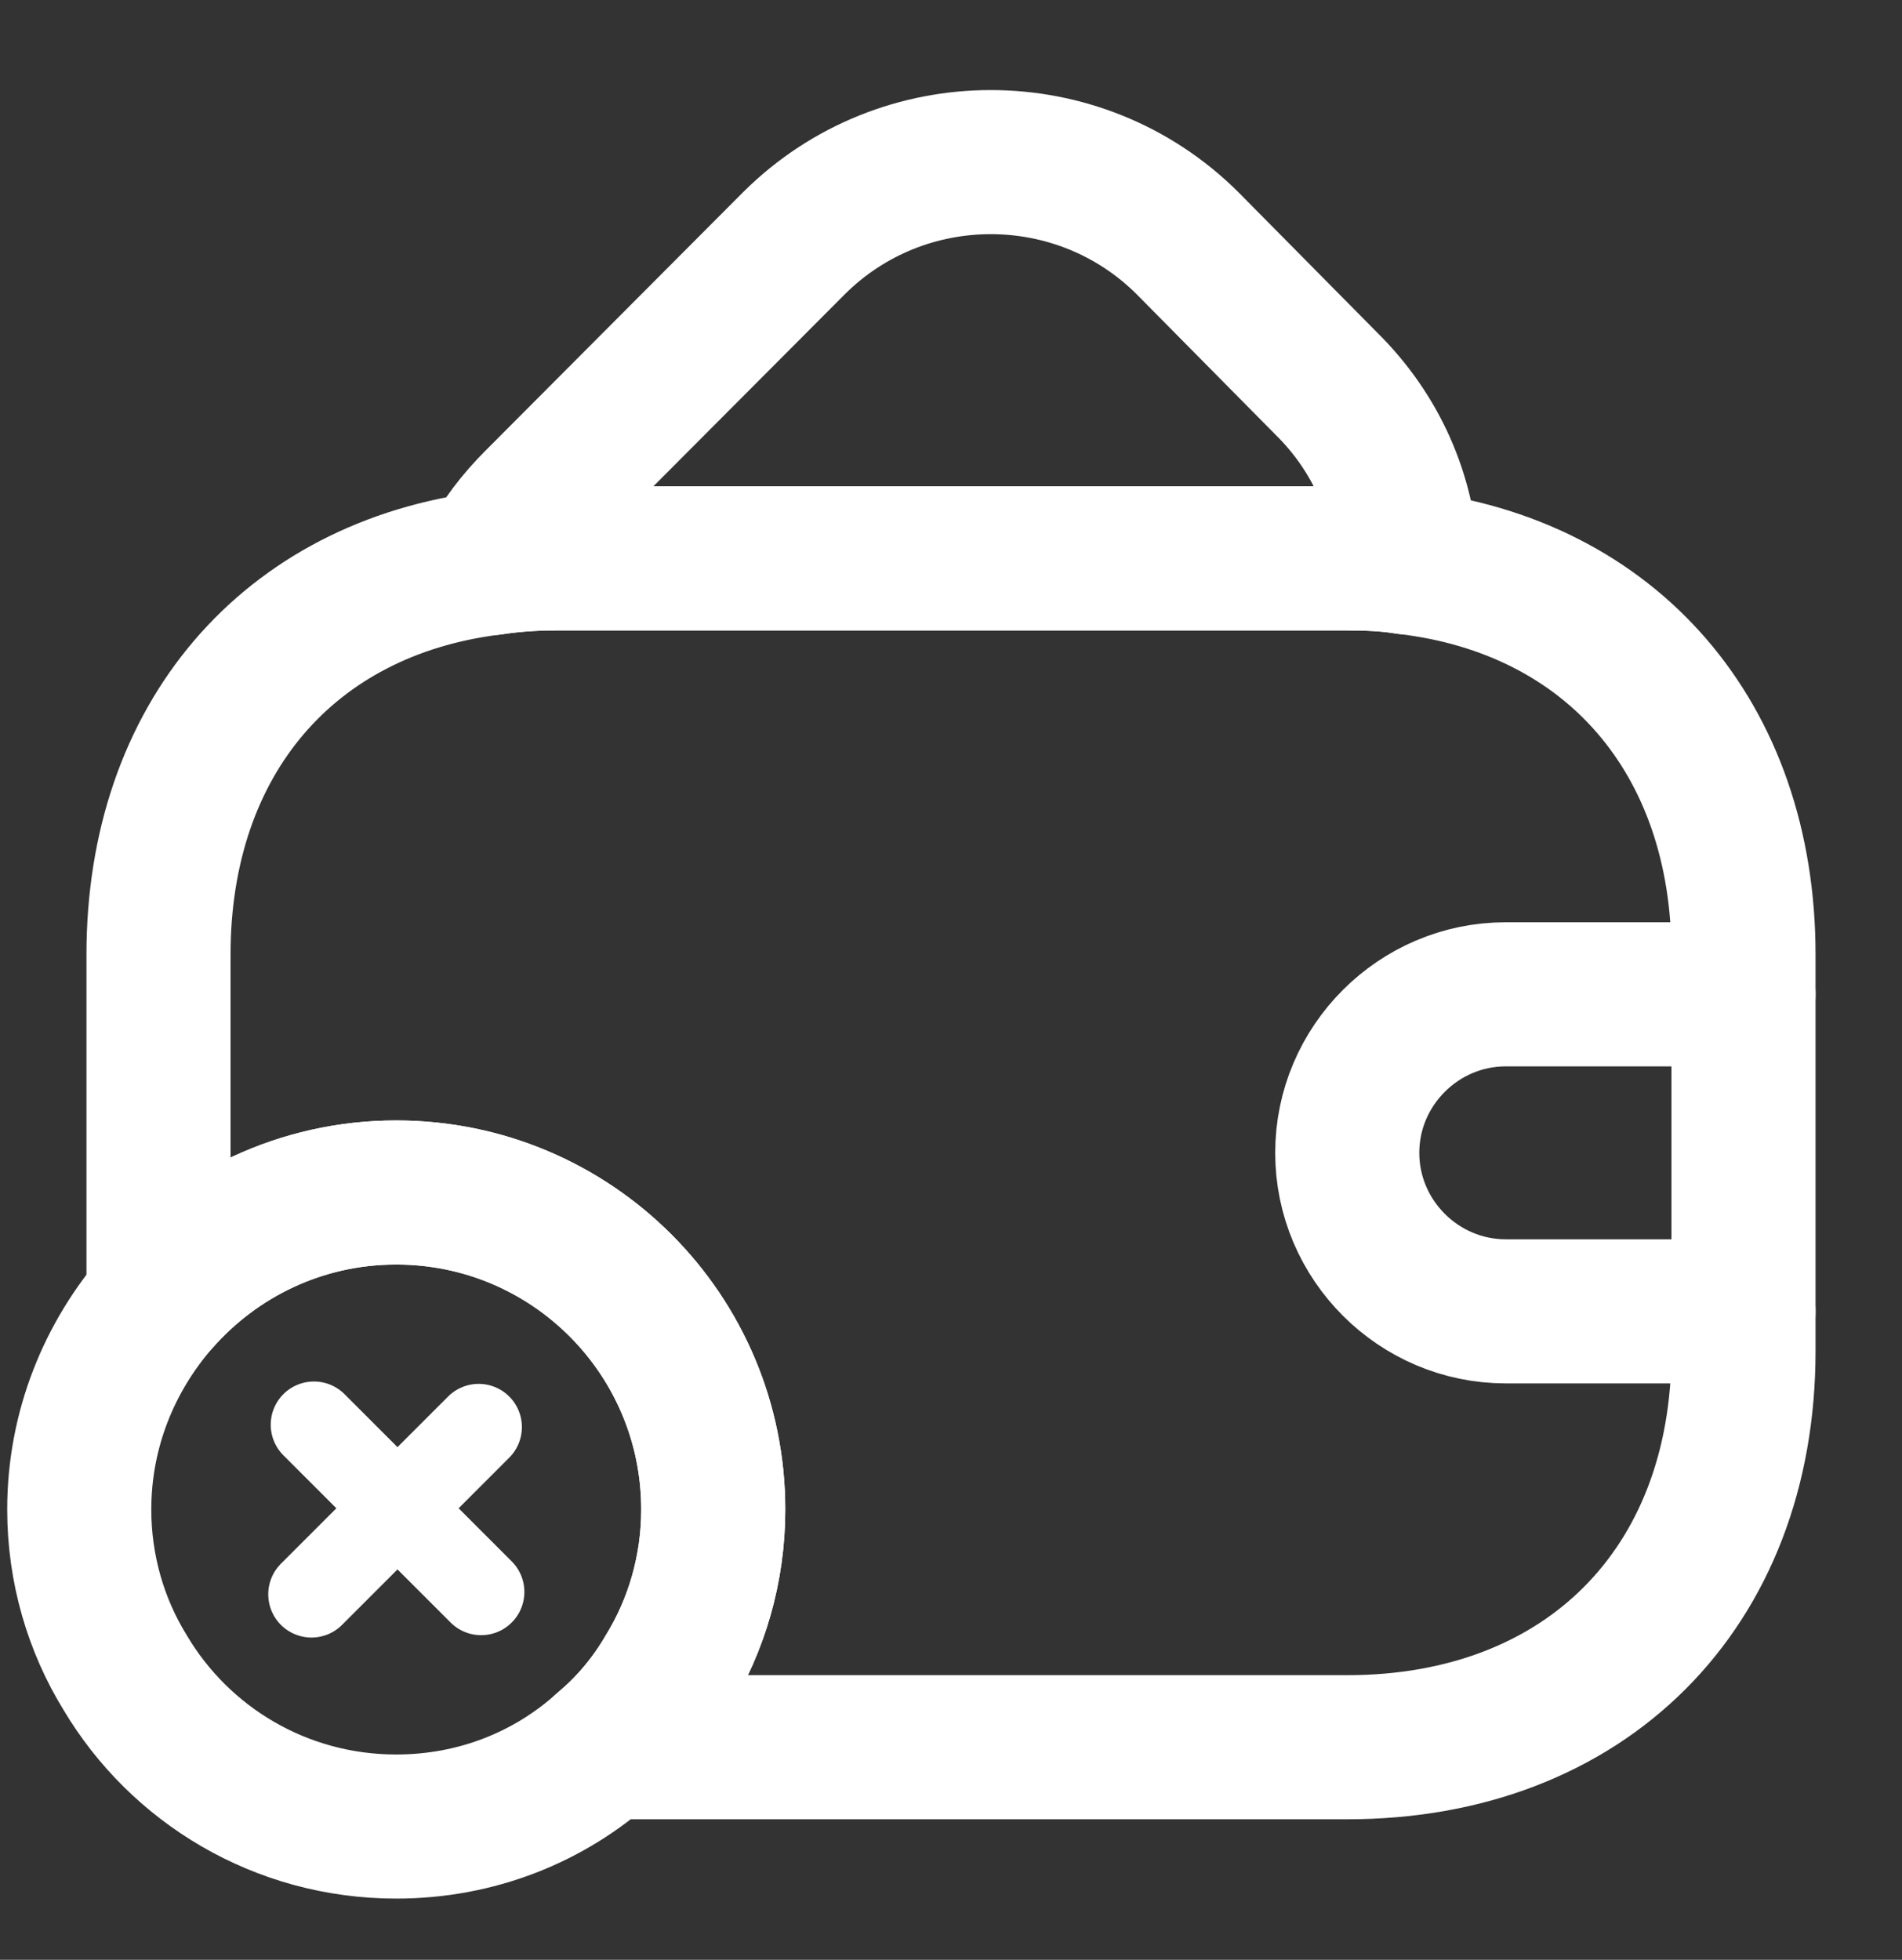
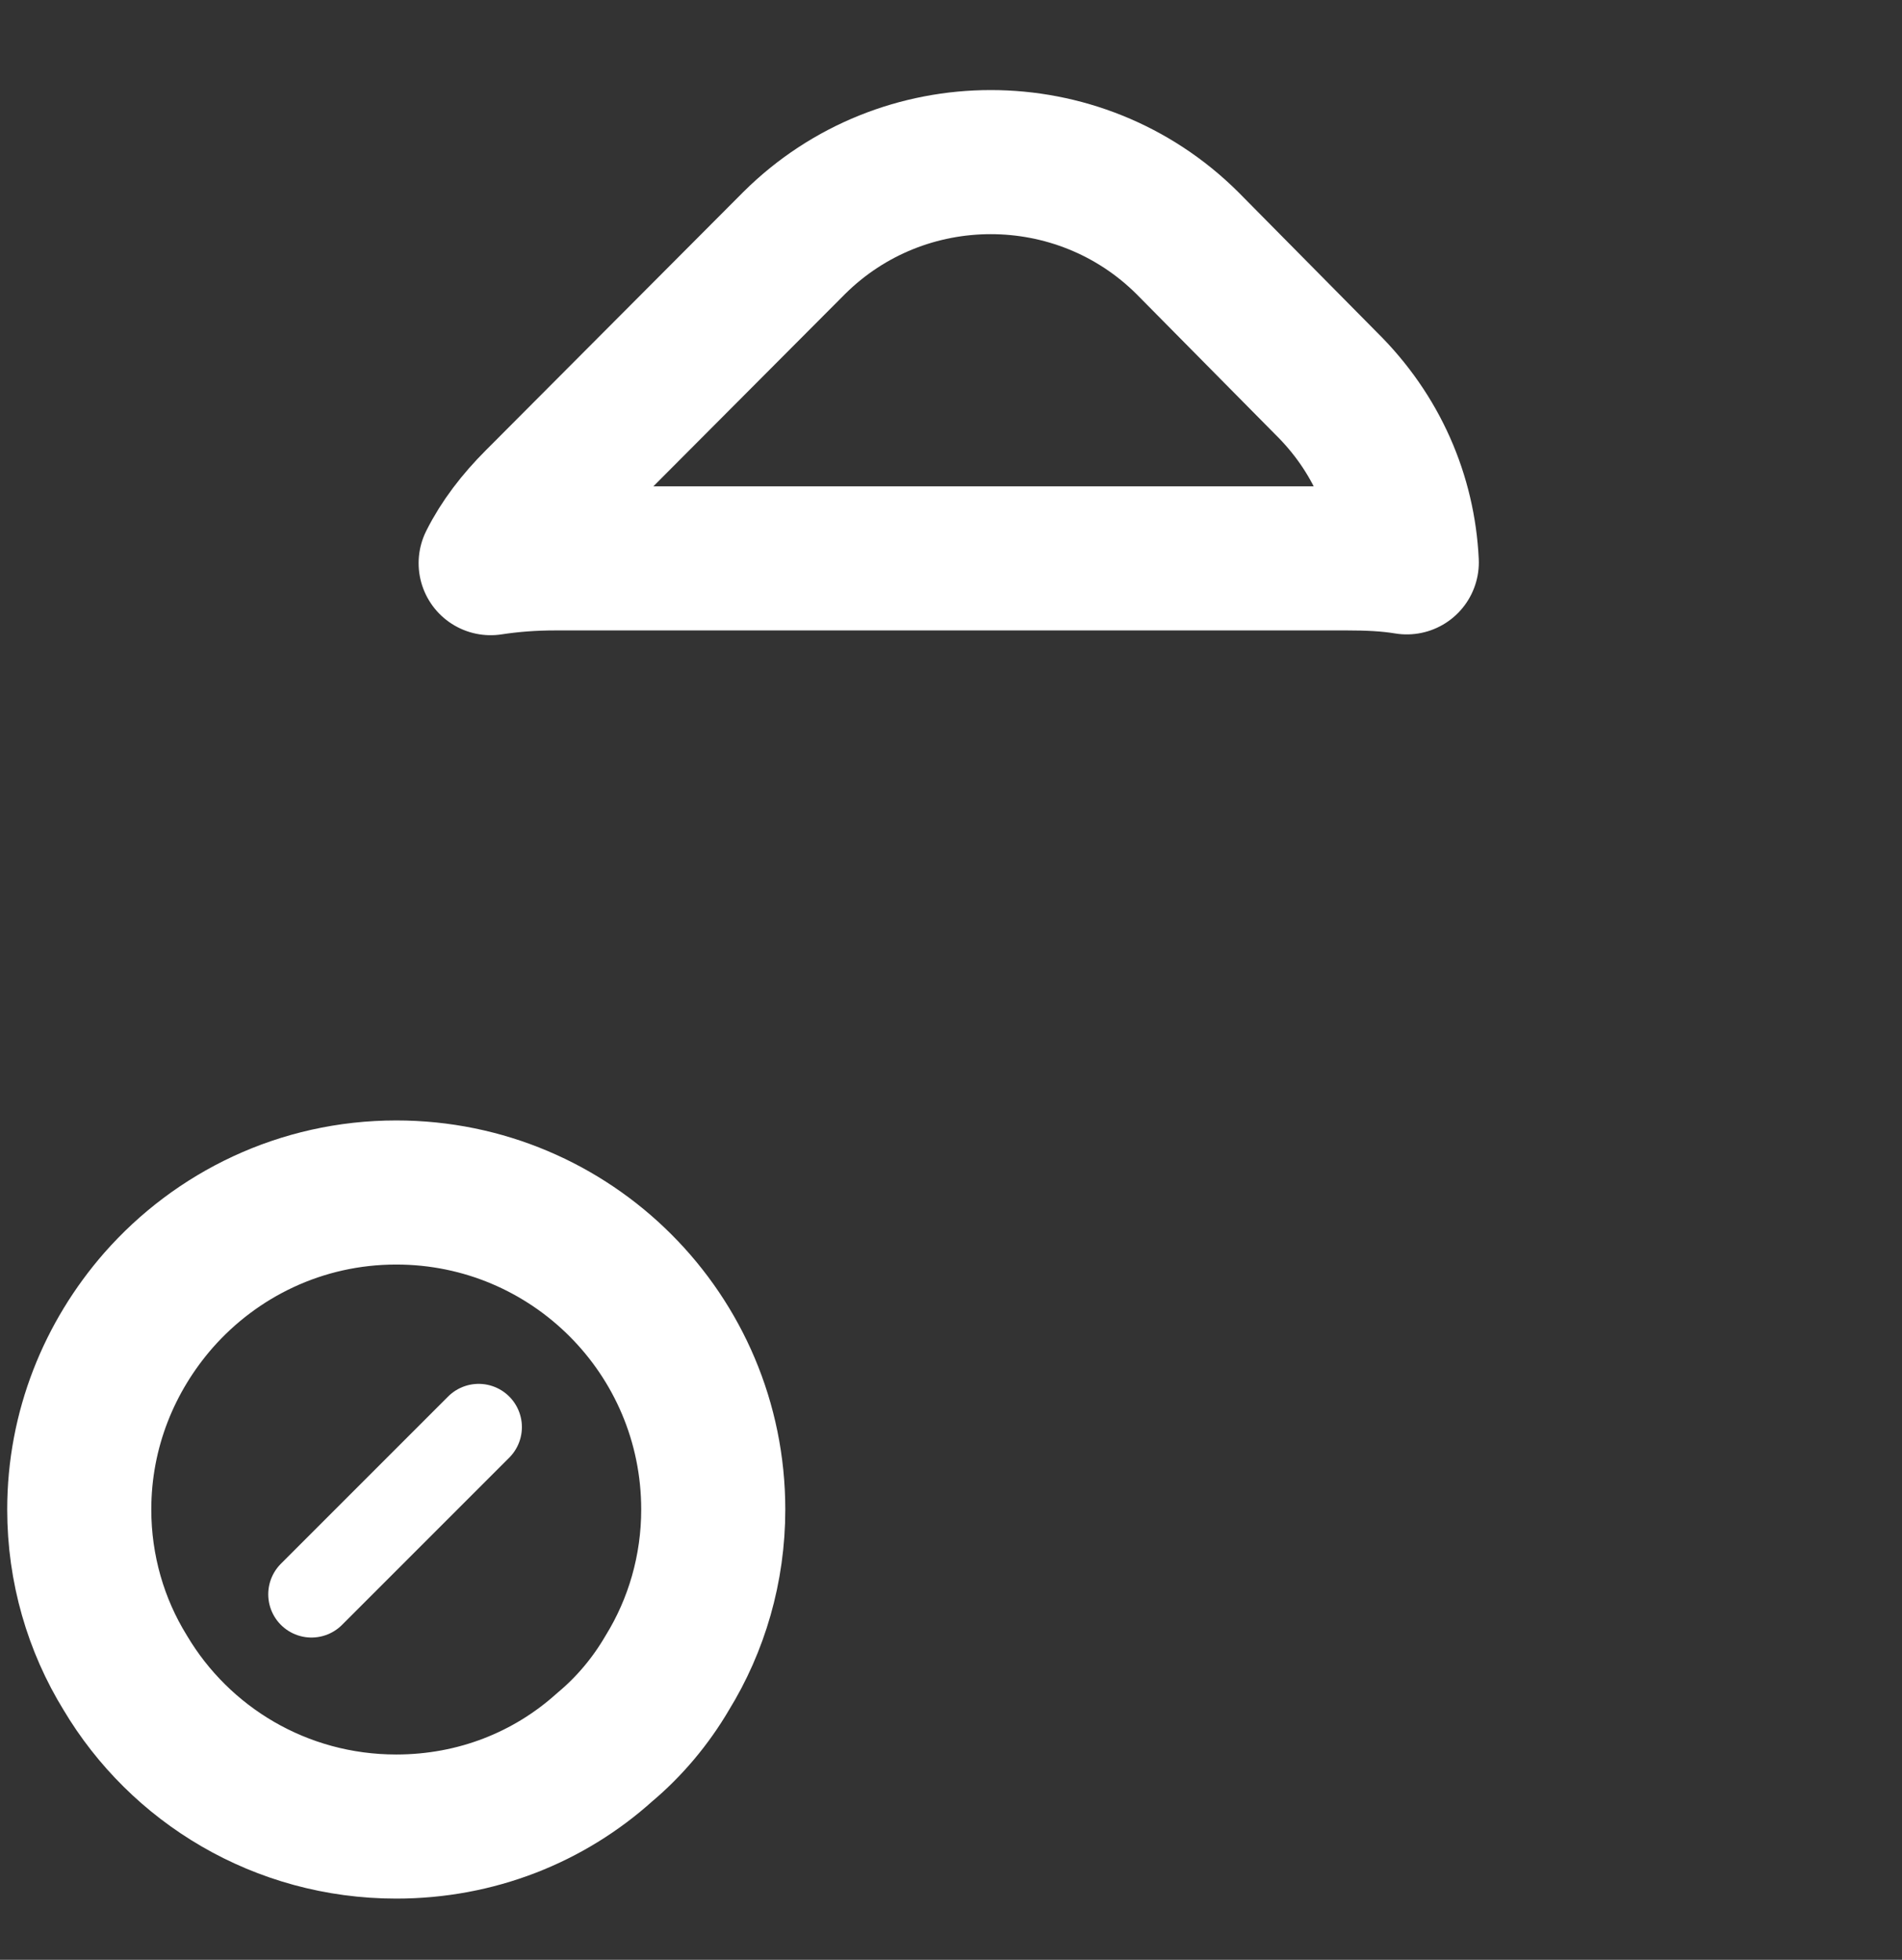
<svg xmlns="http://www.w3.org/2000/svg" width="33" height="34" viewBox="0 0 33 34" fill="none">
  <rect x="0" y="0" width="33" height="34" fill="#333333" stroke="none" />
-   <path d="M30.25 16.562V23.438C30.25 27.562 27.5 30.312 23.375 30.312H10.491C10.918 29.955 11.289 29.515 11.578 29.02C12.086 28.195 12.375 27.219 12.375 26.188C12.375 23.149 9.914 20.688 6.875 20.688C5.225 20.688 3.754 21.416 2.75 22.558V16.562C2.75 12.822 5.005 10.21 8.511 9.77C8.869 9.715 9.24 9.688 9.625 9.688H23.375C23.733 9.688 24.076 9.701 24.406 9.756C27.954 10.169 30.25 12.795 30.25 16.562Z" stroke="white" stroke-width="2.5" stroke-linecap="round" stroke-linejoin="round" />
  <path d="M24.408 9.756C24.078 9.701 23.734 9.687 23.377 9.687H9.627C9.242 9.687 8.871 9.715 8.513 9.77C8.706 9.385 8.981 9.028 9.311 8.698L13.78 4.215C15.663 2.345 18.716 2.345 20.599 4.215L23.006 6.649C23.886 7.515 24.353 8.615 24.408 9.756Z" stroke="white" stroke-width="2.5" stroke-linecap="round" stroke-linejoin="round" />
-   <path d="M30.25 17.25H26.125C24.613 17.25 23.375 18.488 23.375 20C23.375 21.512 24.613 22.75 26.125 22.75H30.25" stroke="white" stroke-width="2.5" stroke-linecap="round" stroke-linejoin="round" />
  <path d="M12.375 26.188C12.375 27.219 12.086 28.195 11.578 29.02C11.289 29.515 10.918 29.955 10.491 30.312C9.529 31.179 8.264 31.688 6.875 31.688C4.867 31.688 3.121 30.615 2.173 29.02C1.664 28.195 1.375 27.219 1.375 26.188C1.375 24.799 1.897 23.534 2.75 22.558C3.754 21.416 5.225 20.688 6.875 20.688C9.914 20.688 12.375 23.149 12.375 26.188Z" stroke="white" stroke-width="2.5" stroke-miterlimit="10" stroke-linecap="round" stroke-linejoin="round" />
-   <path d="M8.348 27.618L5.447 24.717" stroke="white" stroke-width="1.5" stroke-miterlimit="10" stroke-linecap="round" stroke-linejoin="round" />
  <path d="M8.305 24.758L5.404 27.659" stroke="white" stroke-width="1.5" stroke-miterlimit="10" stroke-linecap="round" stroke-linejoin="round" />
</svg>